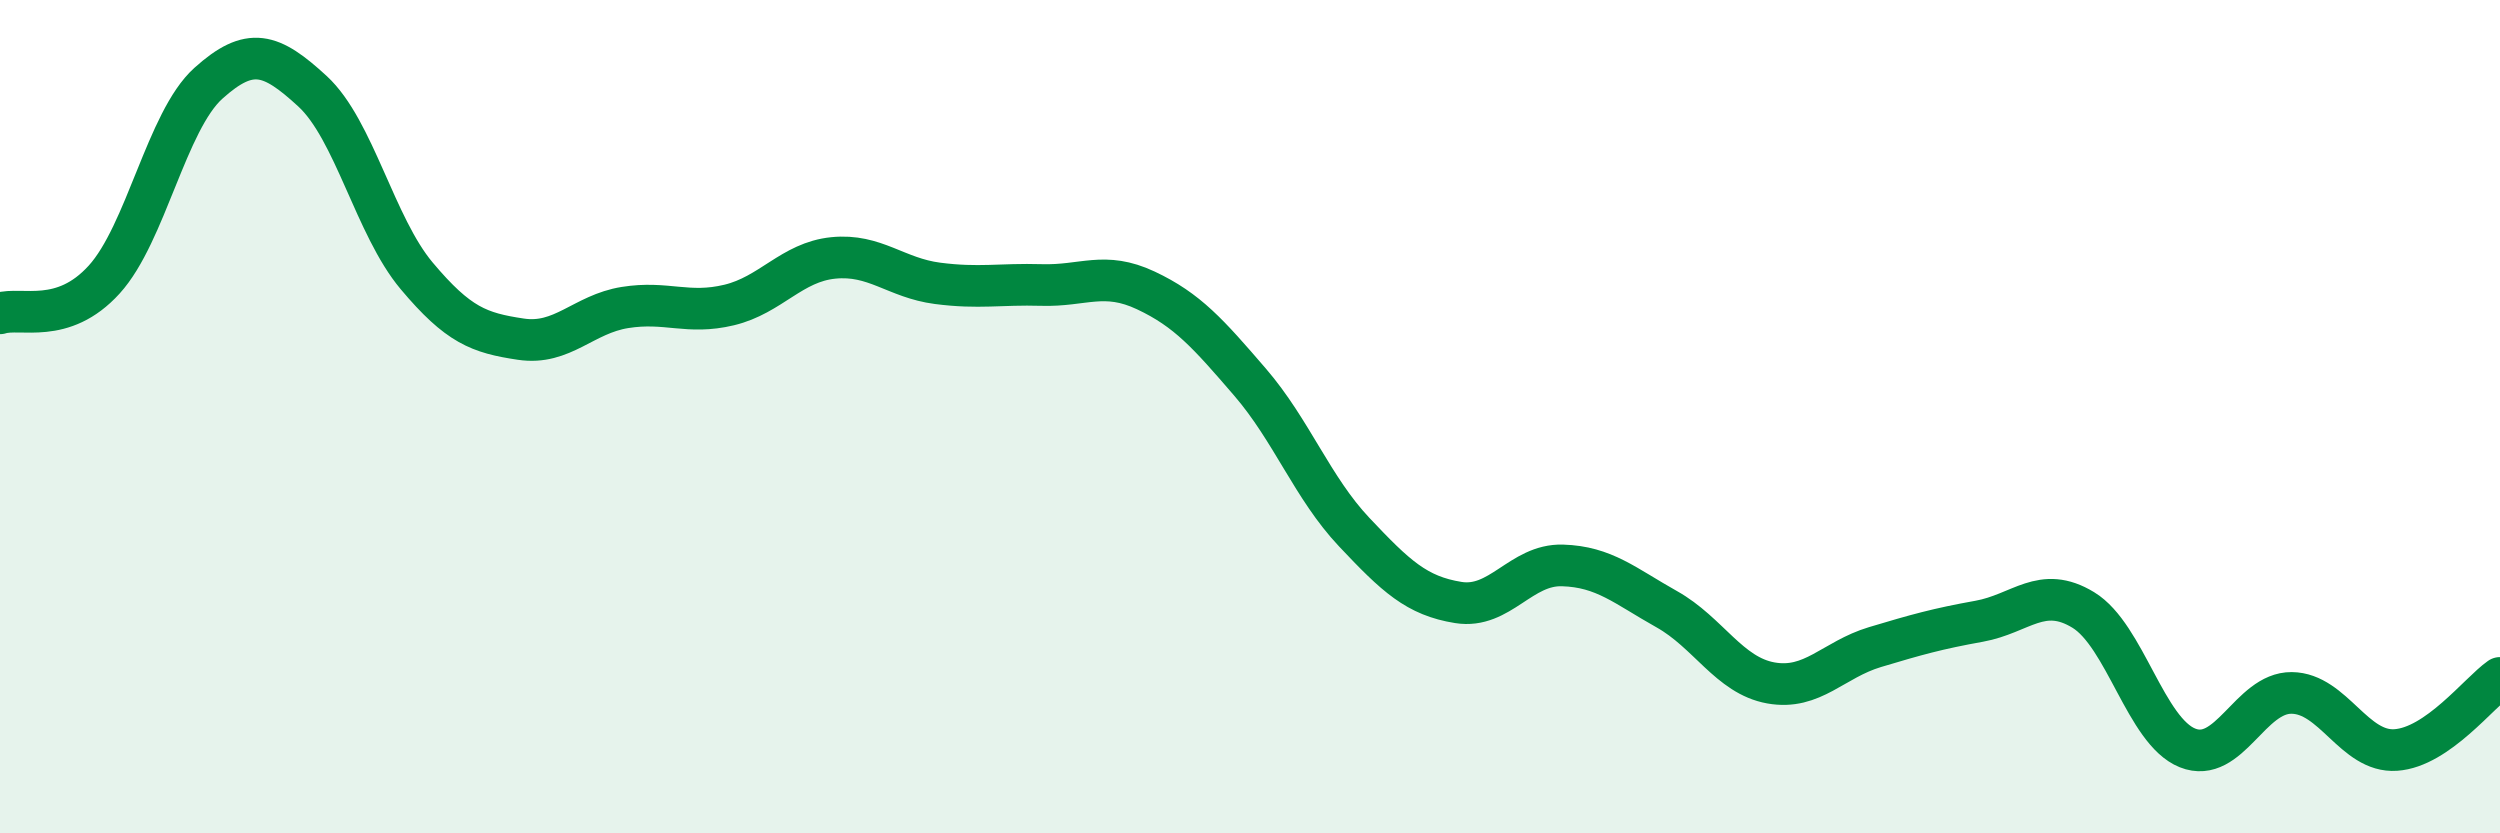
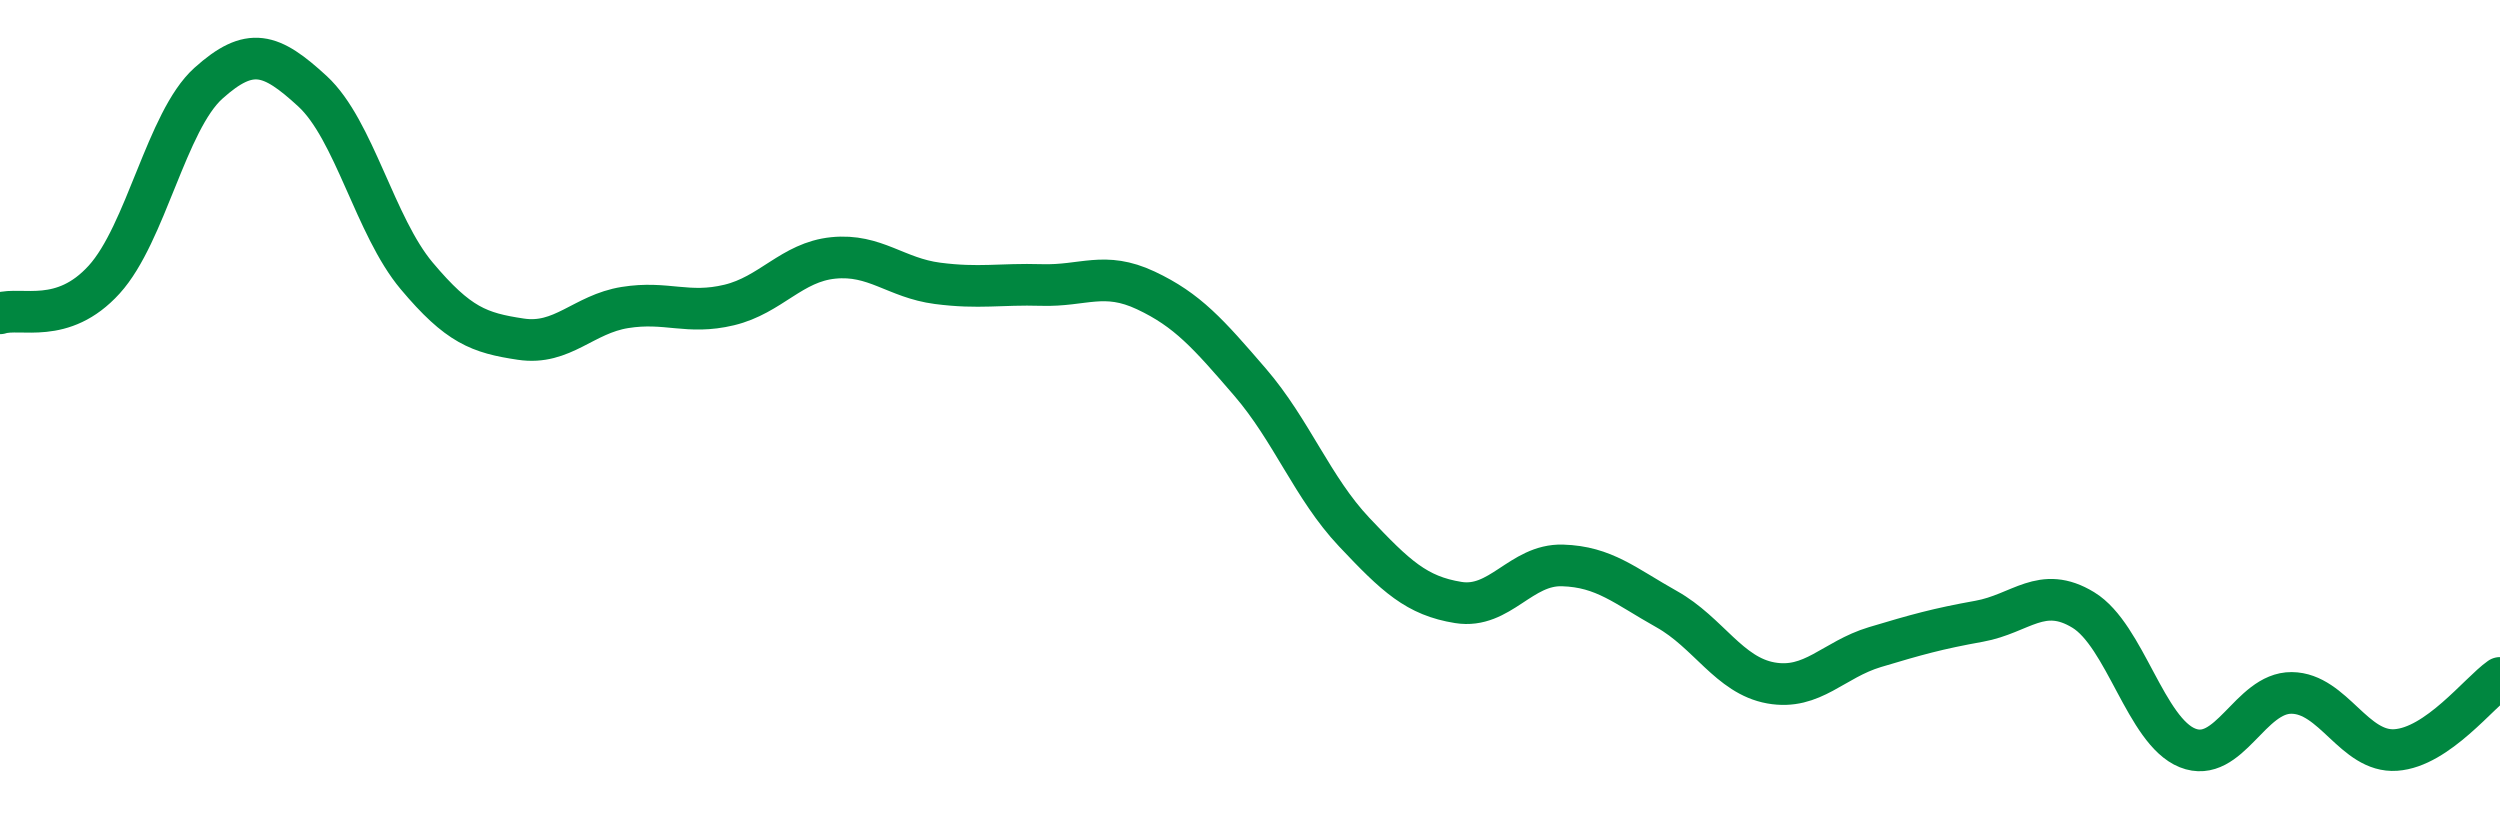
<svg xmlns="http://www.w3.org/2000/svg" width="60" height="20" viewBox="0 0 60 20">
-   <path d="M 0,7.52 C 0.5,7.36 1.5,7.81 2.5,6.71 C 3.5,5.61 4,2.9 5,2 C 6,1.1 6.5,1.27 7.5,2.19 C 8.5,3.11 9,5.43 10,6.62 C 11,7.81 11.5,7.99 12.5,8.14 C 13.5,8.29 14,7.54 15,7.38 C 16,7.22 16.5,7.56 17.5,7.32 C 18.5,7.08 19,6.29 20,6.19 C 21,6.09 21.5,6.67 22.5,6.8 C 23.5,6.93 24,6.81 25,6.84 C 26,6.87 26.5,6.5 27.5,6.97 C 28.5,7.44 29,8.01 30,9.17 C 31,10.33 31.5,11.71 32.5,12.77 C 33.5,13.83 34,14.3 35,14.46 C 36,14.62 36.5,13.54 37.5,13.57 C 38.5,13.6 39,14.06 40,14.62 C 41,15.18 41.5,16.21 42.5,16.39 C 43.5,16.57 44,15.83 45,15.53 C 46,15.23 46.5,15.09 47.5,14.91 C 48.5,14.73 49,14.03 50,14.64 C 51,15.25 51.5,17.55 52.5,17.95 C 53.5,18.35 54,16.62 55,16.63 C 56,16.64 56.5,18.07 57.5,18 C 58.5,17.93 59.5,16.62 60,16.27L60 20L0 20Z" fill="#008740" opacity="0.1" stroke-linecap="round" stroke-linejoin="round" />
  <path d="M 0,7.52 C 0.5,7.36 1.5,7.81 2.5,6.71 C 3.5,5.61 4,2.9 5,2 C 6,1.1 6.5,1.27 7.5,2.19 C 8.5,3.11 9,5.43 10,6.62 C 11,7.81 11.5,7.99 12.5,8.14 C 13.5,8.29 14,7.54 15,7.38 C 16,7.22 16.5,7.56 17.5,7.32 C 18.5,7.08 19,6.29 20,6.19 C 21,6.09 21.5,6.67 22.5,6.8 C 23.5,6.93 24,6.81 25,6.84 C 26,6.87 26.5,6.5 27.5,6.97 C 28.5,7.44 29,8.01 30,9.17 C 31,10.33 31.5,11.71 32.5,12.77 C 33.5,13.83 34,14.3 35,14.46 C 36,14.62 36.5,13.54 37.5,13.57 C 38.5,13.6 39,14.06 40,14.62 C 41,15.18 41.5,16.21 42.5,16.39 C 43.5,16.57 44,15.83 45,15.53 C 46,15.23 46.5,15.09 47.5,14.91 C 48.5,14.73 49,14.03 50,14.64 C 51,15.25 51.5,17.55 52.5,17.95 C 53.5,18.35 54,16.62 55,16.63 C 56,16.64 56.5,18.07 57.5,18 C 58.5,17.93 59.5,16.62 60,16.27" stroke="#008740" stroke-width="1" fill="none" stroke-linecap="round" stroke-linejoin="round" />
</svg>